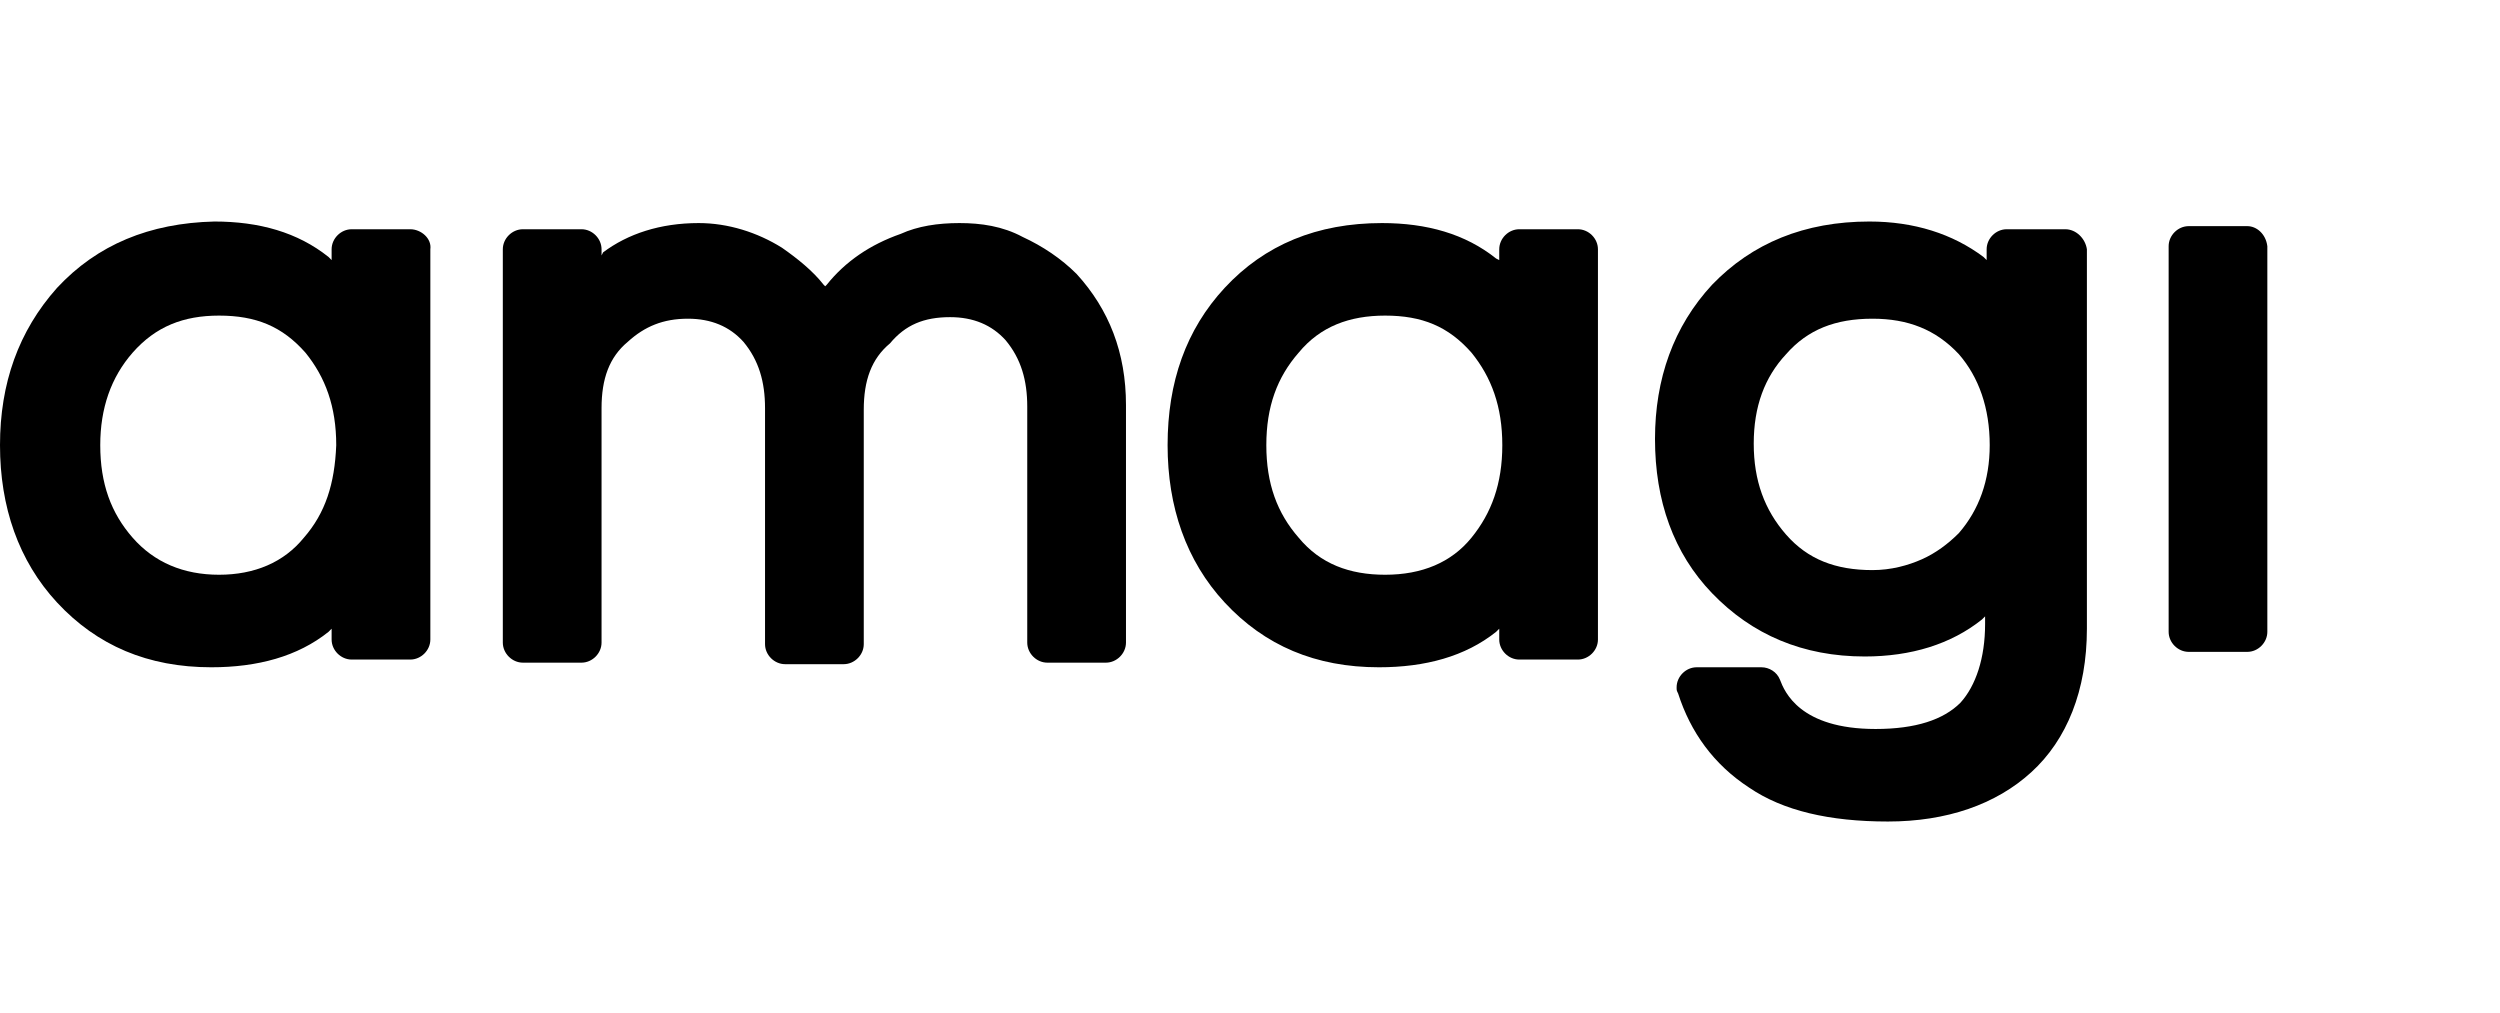
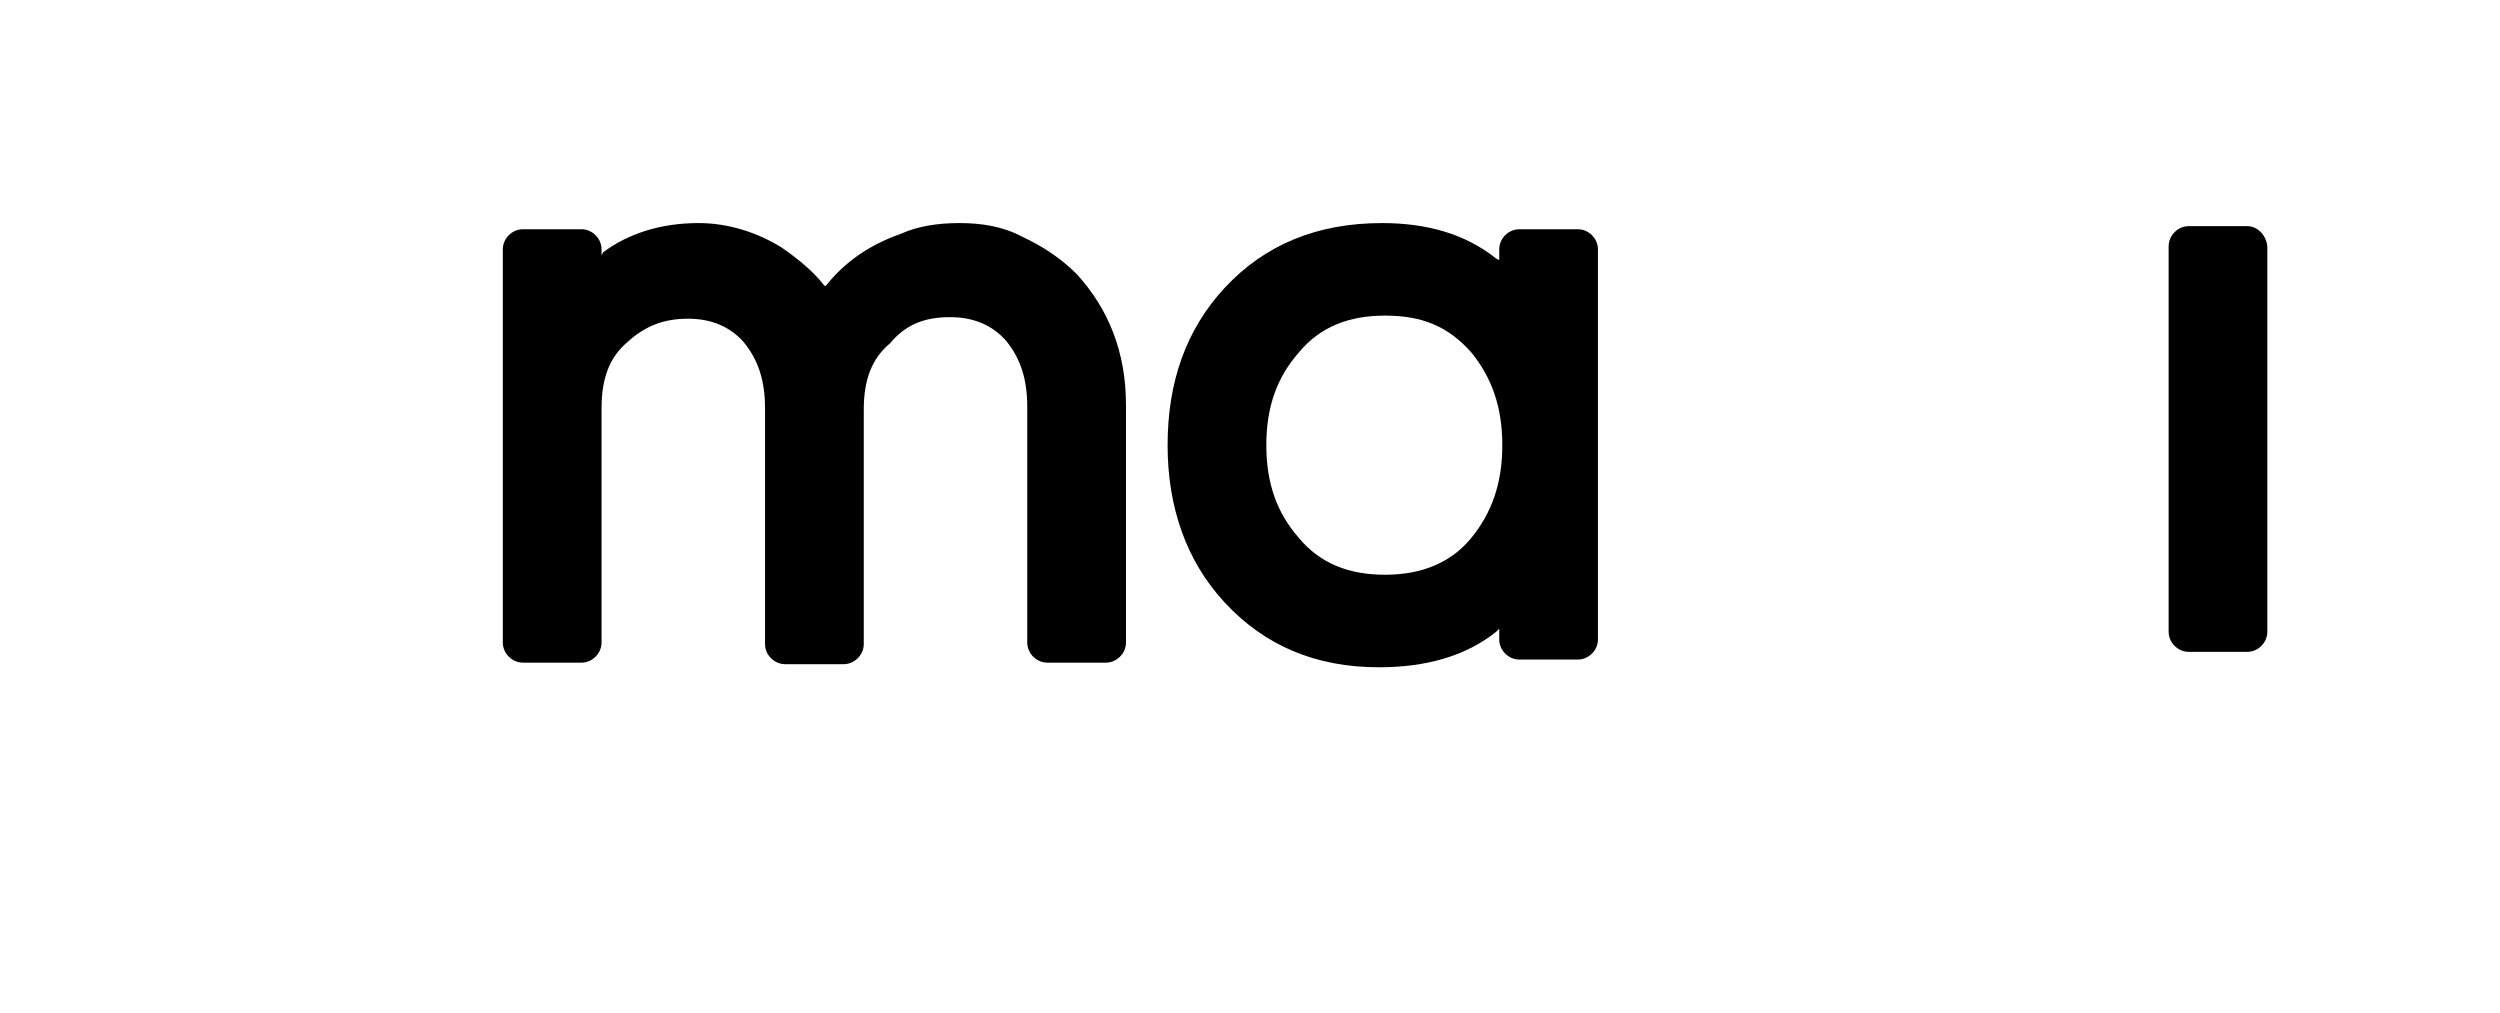
<svg xmlns="http://www.w3.org/2000/svg" width="79" height="32" viewBox="0 0 79 32" fill="none">
-   <path d="M12.965 7.244H11.113C10.772 7.244 10.479 7.536 10.479 7.877V8.219L10.382 8.121C9.407 7.341 8.188 7 6.775 7C4.728 7.049 3.071 7.731 1.803 9.096C0.585 10.461 0 12.118 0 14.067C0 16.017 0.585 17.723 1.803 19.039C3.071 20.404 4.679 21.086 6.677 21.086C8.14 21.086 9.407 20.745 10.382 19.965L10.479 19.867V20.209C10.479 20.55 10.772 20.842 11.113 20.842H12.965C13.306 20.842 13.599 20.55 13.599 20.209V7.877C13.647 7.536 13.306 7.244 12.965 7.244ZM9.602 16.992C8.968 17.772 8.042 18.162 6.921 18.162C5.8 18.162 4.874 17.772 4.192 16.992C3.509 16.212 3.168 15.286 3.168 14.067C3.168 12.898 3.509 11.923 4.192 11.143C4.923 10.314 5.8 9.973 6.921 9.973C8.091 9.973 8.919 10.314 9.651 11.143C10.284 11.923 10.625 12.849 10.625 14.067C10.577 15.286 10.284 16.212 9.602 16.992Z" fill="#000" />
  <path d="M30.024 10.022C30.755 10.022 31.34 10.266 31.779 10.753C32.266 11.338 32.461 12.02 32.461 12.849V20.306C32.461 20.647 32.754 20.94 33.095 20.94H34.947C35.288 20.94 35.581 20.647 35.581 20.306V12.8C35.581 11.143 35.044 9.778 34.021 8.657C33.533 8.17 32.949 7.78 32.315 7.487C31.681 7.146 30.999 7.049 30.317 7.049C29.634 7.049 29 7.146 28.464 7.39C27.49 7.731 26.71 8.267 26.125 8.998L26.076 9.047L26.027 8.998C25.686 8.56 25.199 8.17 24.711 7.829C23.931 7.341 23.006 7.049 22.079 7.049C20.861 7.049 19.837 7.39 19.058 7.975L19.009 8.072V7.877C19.009 7.536 18.716 7.244 18.375 7.244H16.523C16.182 7.244 15.889 7.536 15.889 7.877V20.306C15.889 20.647 16.182 20.94 16.523 20.94H18.375C18.716 20.94 19.009 20.647 19.009 20.306V12.898C19.009 11.972 19.252 11.289 19.837 10.802C20.373 10.314 20.958 10.071 21.738 10.071C22.469 10.071 23.054 10.314 23.493 10.802C23.98 11.387 24.175 12.069 24.175 12.898V20.355C24.175 20.696 24.468 20.988 24.809 20.988H26.661C27.002 20.988 27.295 20.696 27.295 20.355V12.946C27.295 12.02 27.538 11.338 28.123 10.851C28.611 10.266 29.195 10.022 30.024 10.022Z" fill="#000" />
  <path d="M49.861 7.244H48.009C47.668 7.244 47.376 7.536 47.376 7.877V8.219L47.278 8.17C46.303 7.39 45.085 7.049 43.671 7.049C41.624 7.049 39.967 7.731 38.7 9.096C37.481 10.412 36.896 12.069 36.896 14.067C36.896 16.017 37.481 17.723 38.7 19.039C39.967 20.404 41.575 21.086 43.574 21.086C45.036 21.086 46.303 20.745 47.278 19.965L47.376 19.867V20.209C47.376 20.55 47.668 20.842 48.009 20.842H49.861C50.203 20.842 50.495 20.55 50.495 20.209V7.877C50.495 7.536 50.203 7.244 49.861 7.244ZM46.498 16.992C45.865 17.772 44.939 18.162 43.769 18.162C42.648 18.162 41.722 17.82 41.039 16.992C40.357 16.212 40.016 15.286 40.016 14.067C40.016 12.849 40.357 11.923 41.039 11.143C41.722 10.314 42.648 9.973 43.769 9.973C44.939 9.973 45.767 10.314 46.498 11.143C47.132 11.923 47.473 12.849 47.473 14.067C47.473 15.286 47.132 16.212 46.498 16.992Z" fill="#000" />
-   <path d="M65.263 7.244H63.411C63.07 7.244 62.778 7.536 62.778 7.877V8.219L62.68 8.121C61.705 7.39 60.487 7 59.073 7C57.026 7 55.369 7.682 54.102 8.998C52.883 10.314 52.298 11.972 52.298 13.872C52.298 15.822 52.883 17.479 54.102 18.746C55.369 20.062 56.977 20.745 58.927 20.745C60.389 20.745 61.657 20.355 62.631 19.575L62.729 19.477V19.721C62.729 20.794 62.436 21.671 61.949 22.207C61.413 22.743 60.535 23.036 59.268 23.036C56.88 23.036 56.393 21.866 56.246 21.476C56.149 21.232 55.905 21.086 55.661 21.086H53.614C53.273 21.086 52.981 21.378 52.981 21.72C52.981 21.817 52.981 21.817 53.029 21.915C53.419 23.133 54.151 24.157 55.272 24.888C56.344 25.619 57.806 25.96 59.658 25.96C61.51 25.96 63.07 25.424 64.191 24.4C65.312 23.377 65.946 21.817 65.946 19.867V7.877C65.897 7.536 65.605 7.244 65.263 7.244ZM61.9 16.846C61.559 17.187 61.169 17.479 60.73 17.674C60.292 17.869 59.756 18.015 59.171 18.015C58.001 18.015 57.124 17.674 56.441 16.894C55.759 16.114 55.418 15.188 55.418 14.019C55.418 12.849 55.759 11.923 56.441 11.192C57.124 10.412 58.001 10.071 59.171 10.071C60.292 10.071 61.169 10.412 61.9 11.192C62.534 11.923 62.875 12.898 62.875 14.067C62.875 15.188 62.534 16.114 61.9 16.846Z" fill="#000" />
  <path d="M71.015 7.146H69.163C68.821 7.146 68.529 7.439 68.529 7.78V19.965C68.529 20.306 68.821 20.599 69.163 20.599H71.015C71.356 20.599 71.648 20.306 71.648 19.965V7.78C71.6 7.39 71.307 7.146 71.015 7.146Z" fill="#000" />
</svg>